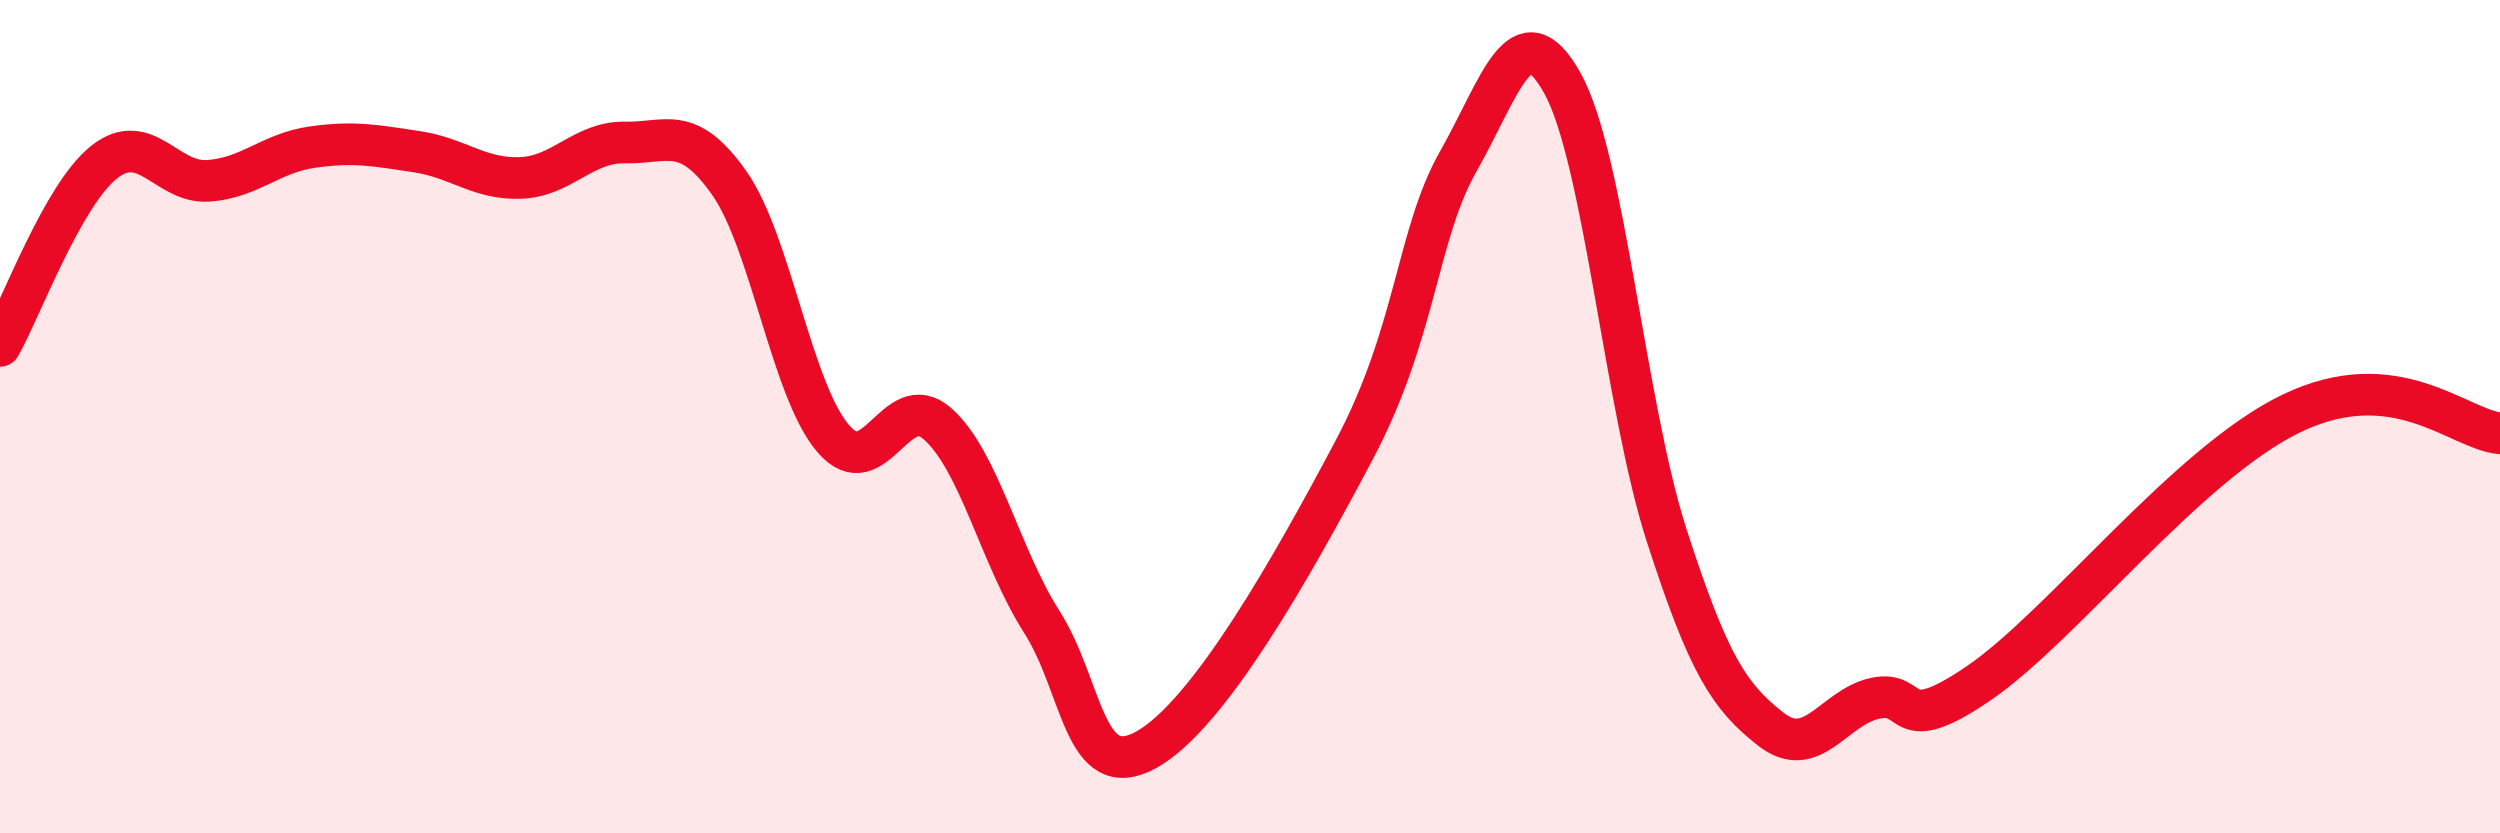
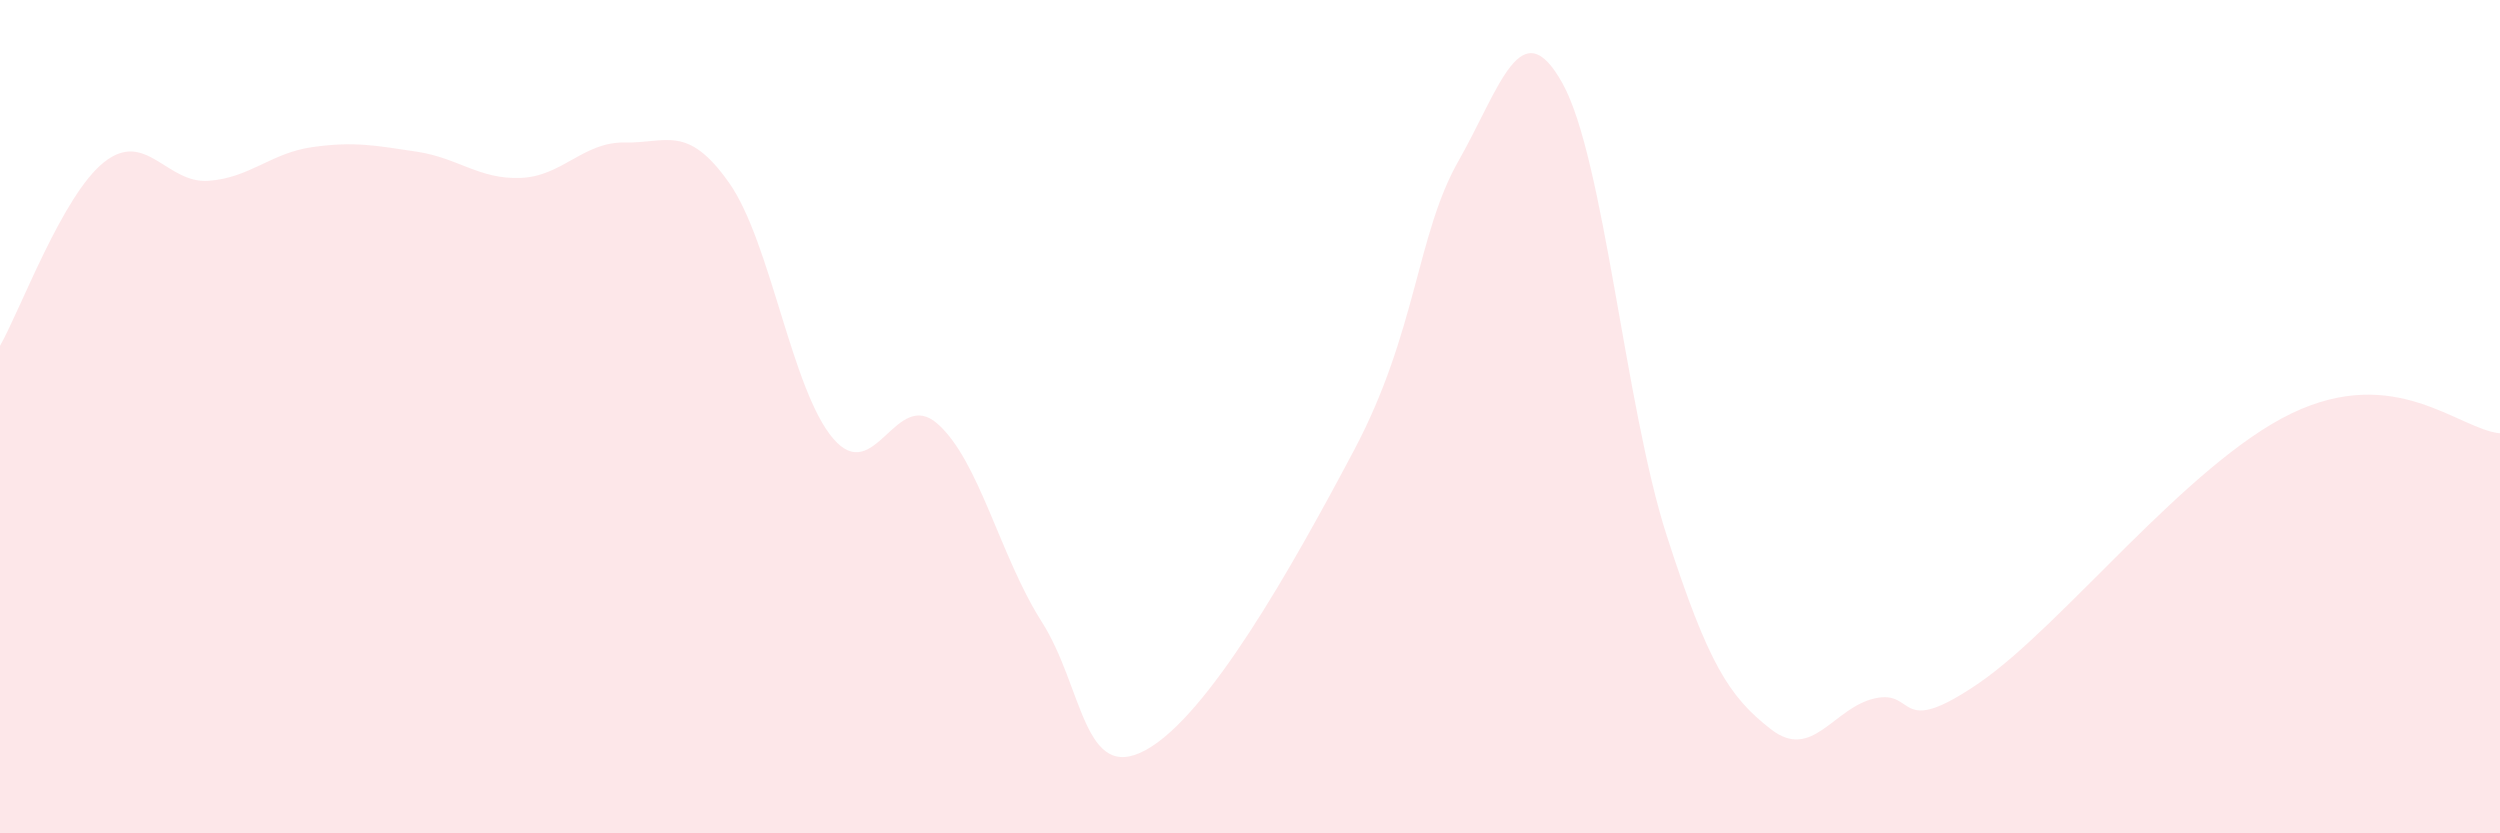
<svg xmlns="http://www.w3.org/2000/svg" width="60" height="20" viewBox="0 0 60 20">
  <path d="M 0,8.3 C 0.5,7.42 1.5,4.68 2.5,3.89 C 3.5,3.1 4,4.41 5,4.34 C 6,4.27 6.5,3.67 7.5,3.53 C 8.5,3.39 9,3.49 10,3.64 C 11,3.79 11.5,4.31 12.5,4.27 C 13.5,4.23 14,3.4 15,3.42 C 16,3.44 16.5,2.97 17.5,4.39 C 18.5,5.81 19,9.37 20,10.53 C 21,11.69 21.5,9.29 22.5,10.17 C 23.5,11.05 24,13.35 25,14.92 C 26,16.49 26,18.82 27.5,18 C 29,17.18 31,13.63 32.5,10.8 C 34,7.97 34,5.63 35,3.87 C 36,2.11 36.5,0.2 37.5,2 C 38.5,3.8 39,9.75 40,12.85 C 41,15.95 41.5,16.72 42.5,17.5 C 43.5,18.28 44,16.98 45,16.76 C 46,16.54 45.5,17.76 47.5,16.39 C 49.5,15.02 52.5,11.12 55,9.92 C 57.5,8.72 59,10.3 60,10.4L60 20L0 20Z" fill="#EB0A25" opacity="0.1" stroke-linecap="round" stroke-linejoin="round" />
-   <path d="M 0,8.3 C 0.5,7.42 1.5,4.68 2.5,3.89 C 3.5,3.1 4,4.41 5,4.34 C 6,4.27 6.5,3.67 7.5,3.53 C 8.5,3.39 9,3.49 10,3.64 C 11,3.79 11.5,4.31 12.5,4.27 C 13.5,4.23 14,3.4 15,3.42 C 16,3.44 16.5,2.97 17.5,4.39 C 18.5,5.81 19,9.37 20,10.53 C 21,11.69 21.5,9.29 22.5,10.17 C 23.5,11.05 24,13.35 25,14.92 C 26,16.49 26,18.82 27.5,18 C 29,17.18 31,13.63 32.5,10.8 C 34,7.97 34,5.63 35,3.87 C 36,2.11 36.5,0.2 37.5,2 C 38.5,3.8 39,9.75 40,12.85 C 41,15.95 41.5,16.72 42.5,17.5 C 43.5,18.28 44,16.98 45,16.76 C 46,16.54 45.5,17.76 47.5,16.39 C 49.5,15.02 52.5,11.12 55,9.92 C 57.5,8.72 59,10.3 60,10.4" stroke="#EB0A25" stroke-width="1" fill="none" stroke-linecap="round" stroke-linejoin="round" />
</svg>